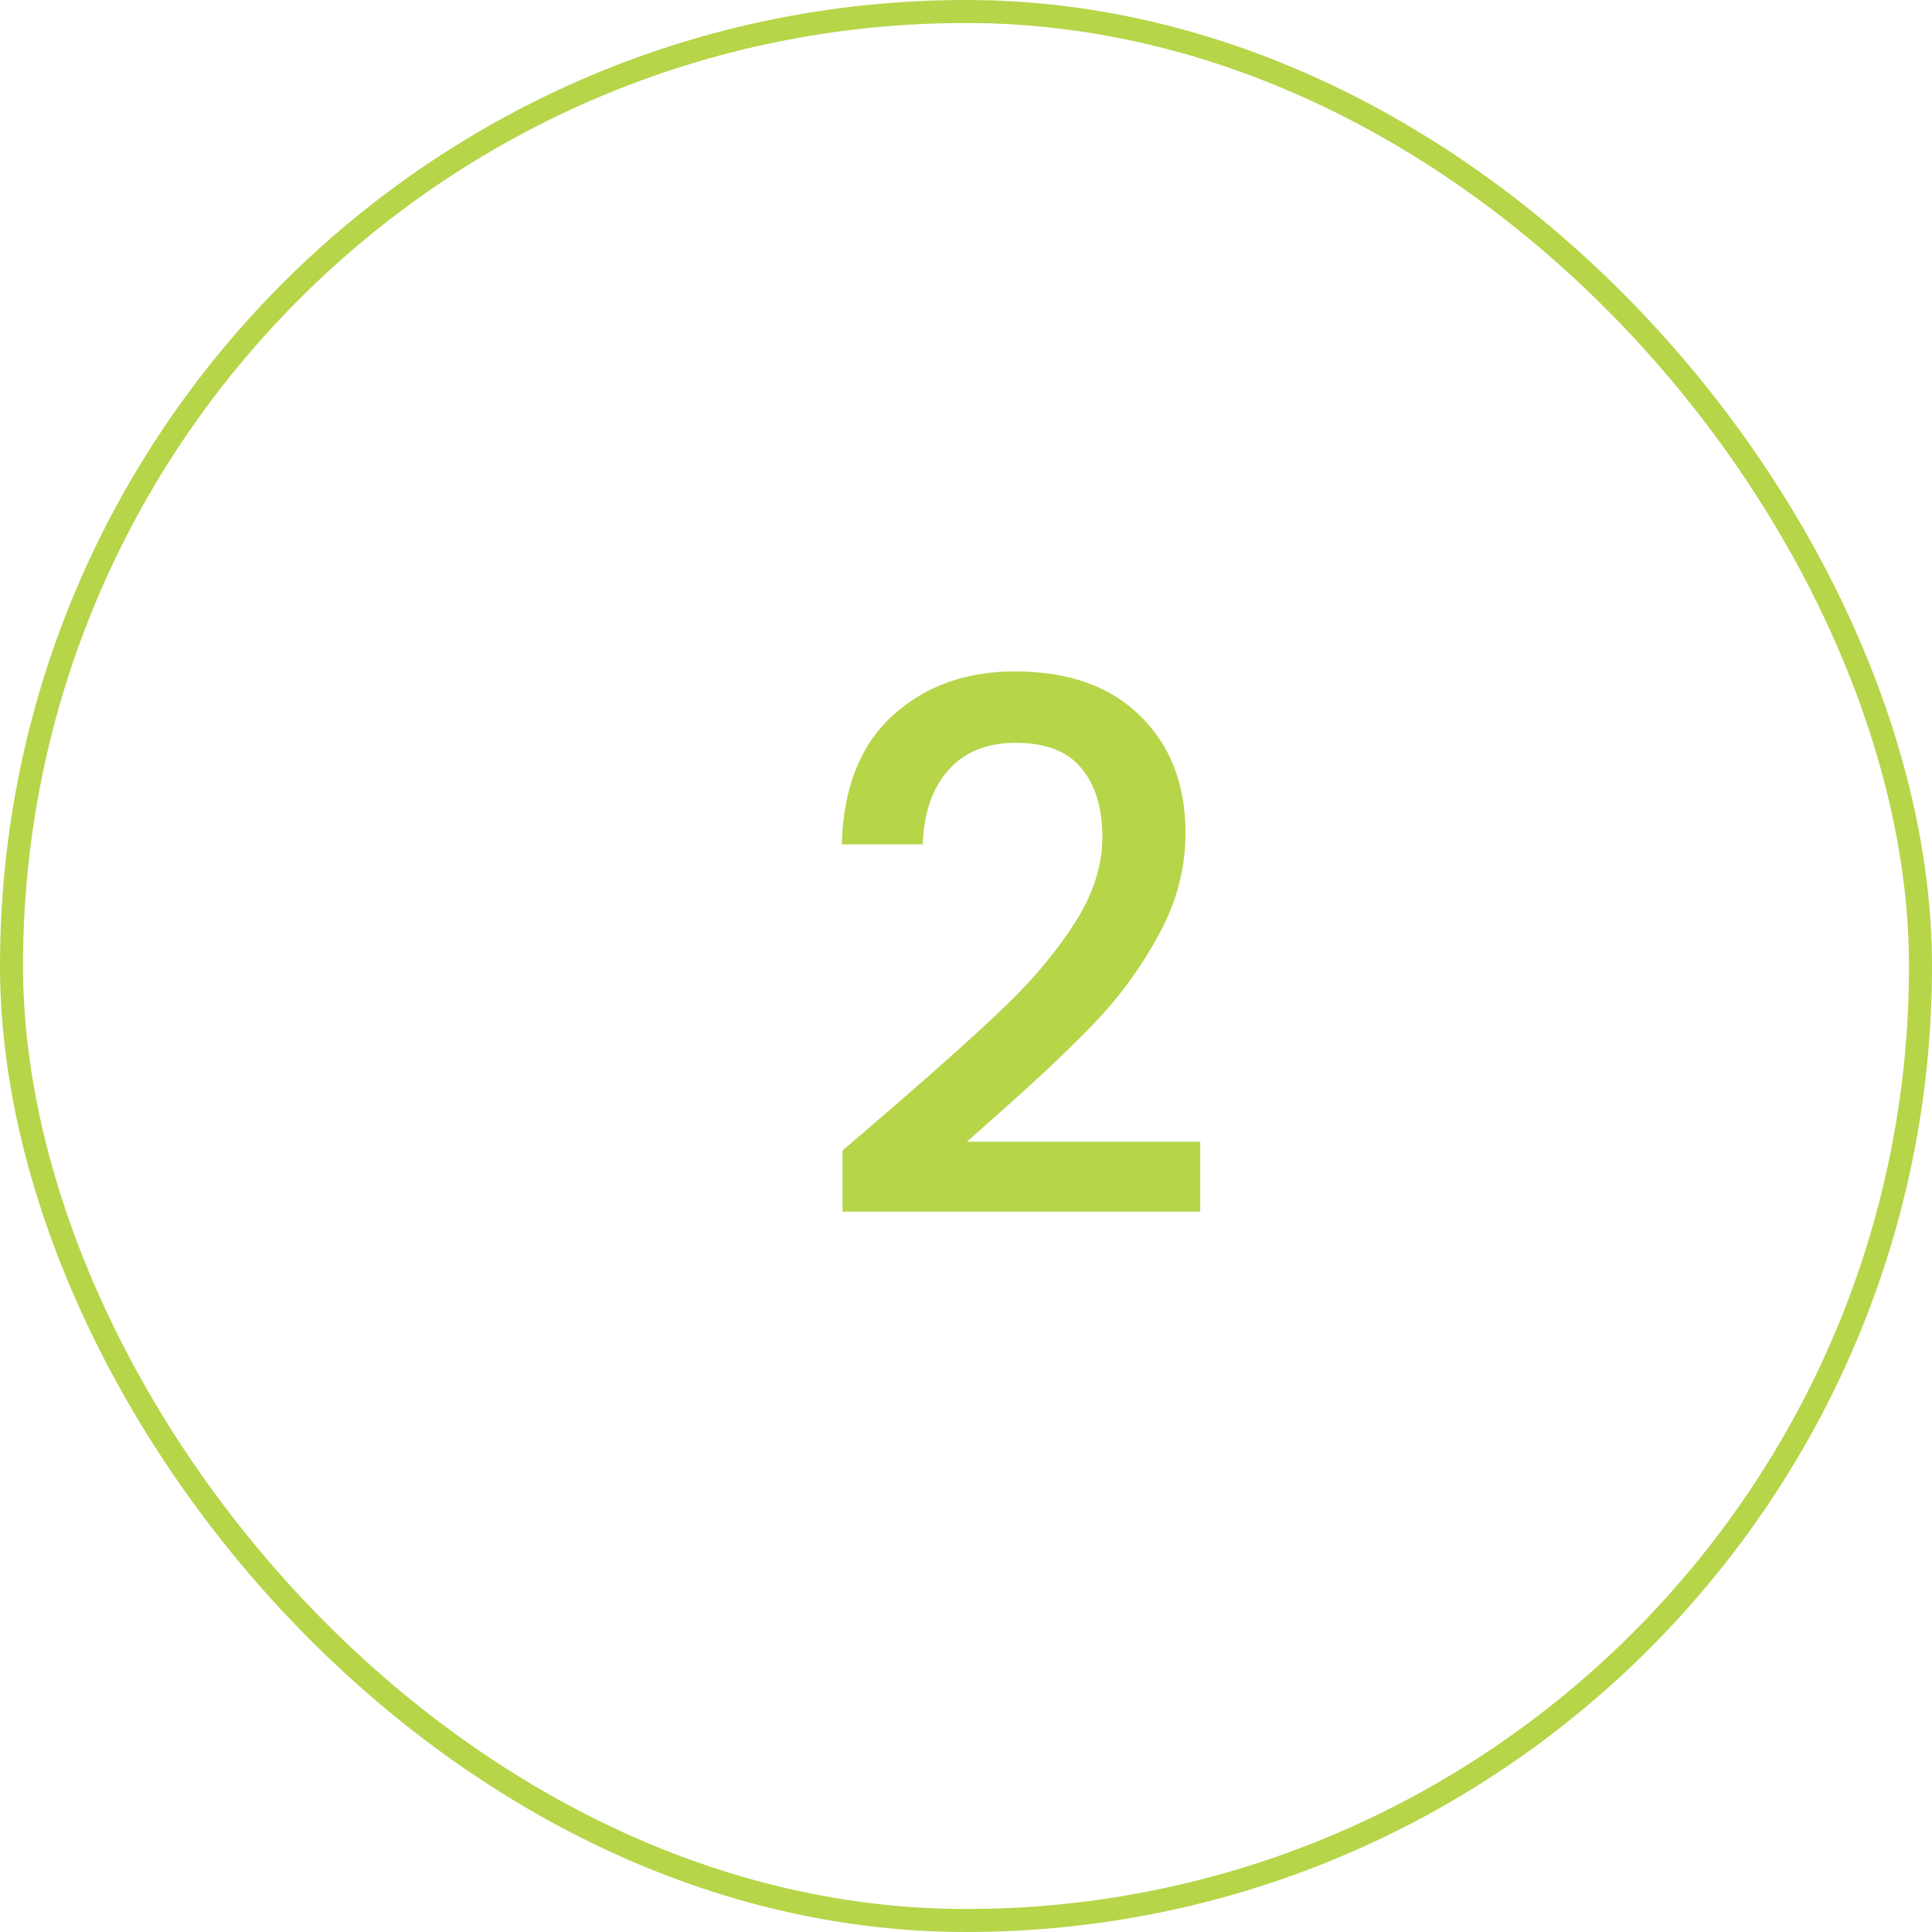
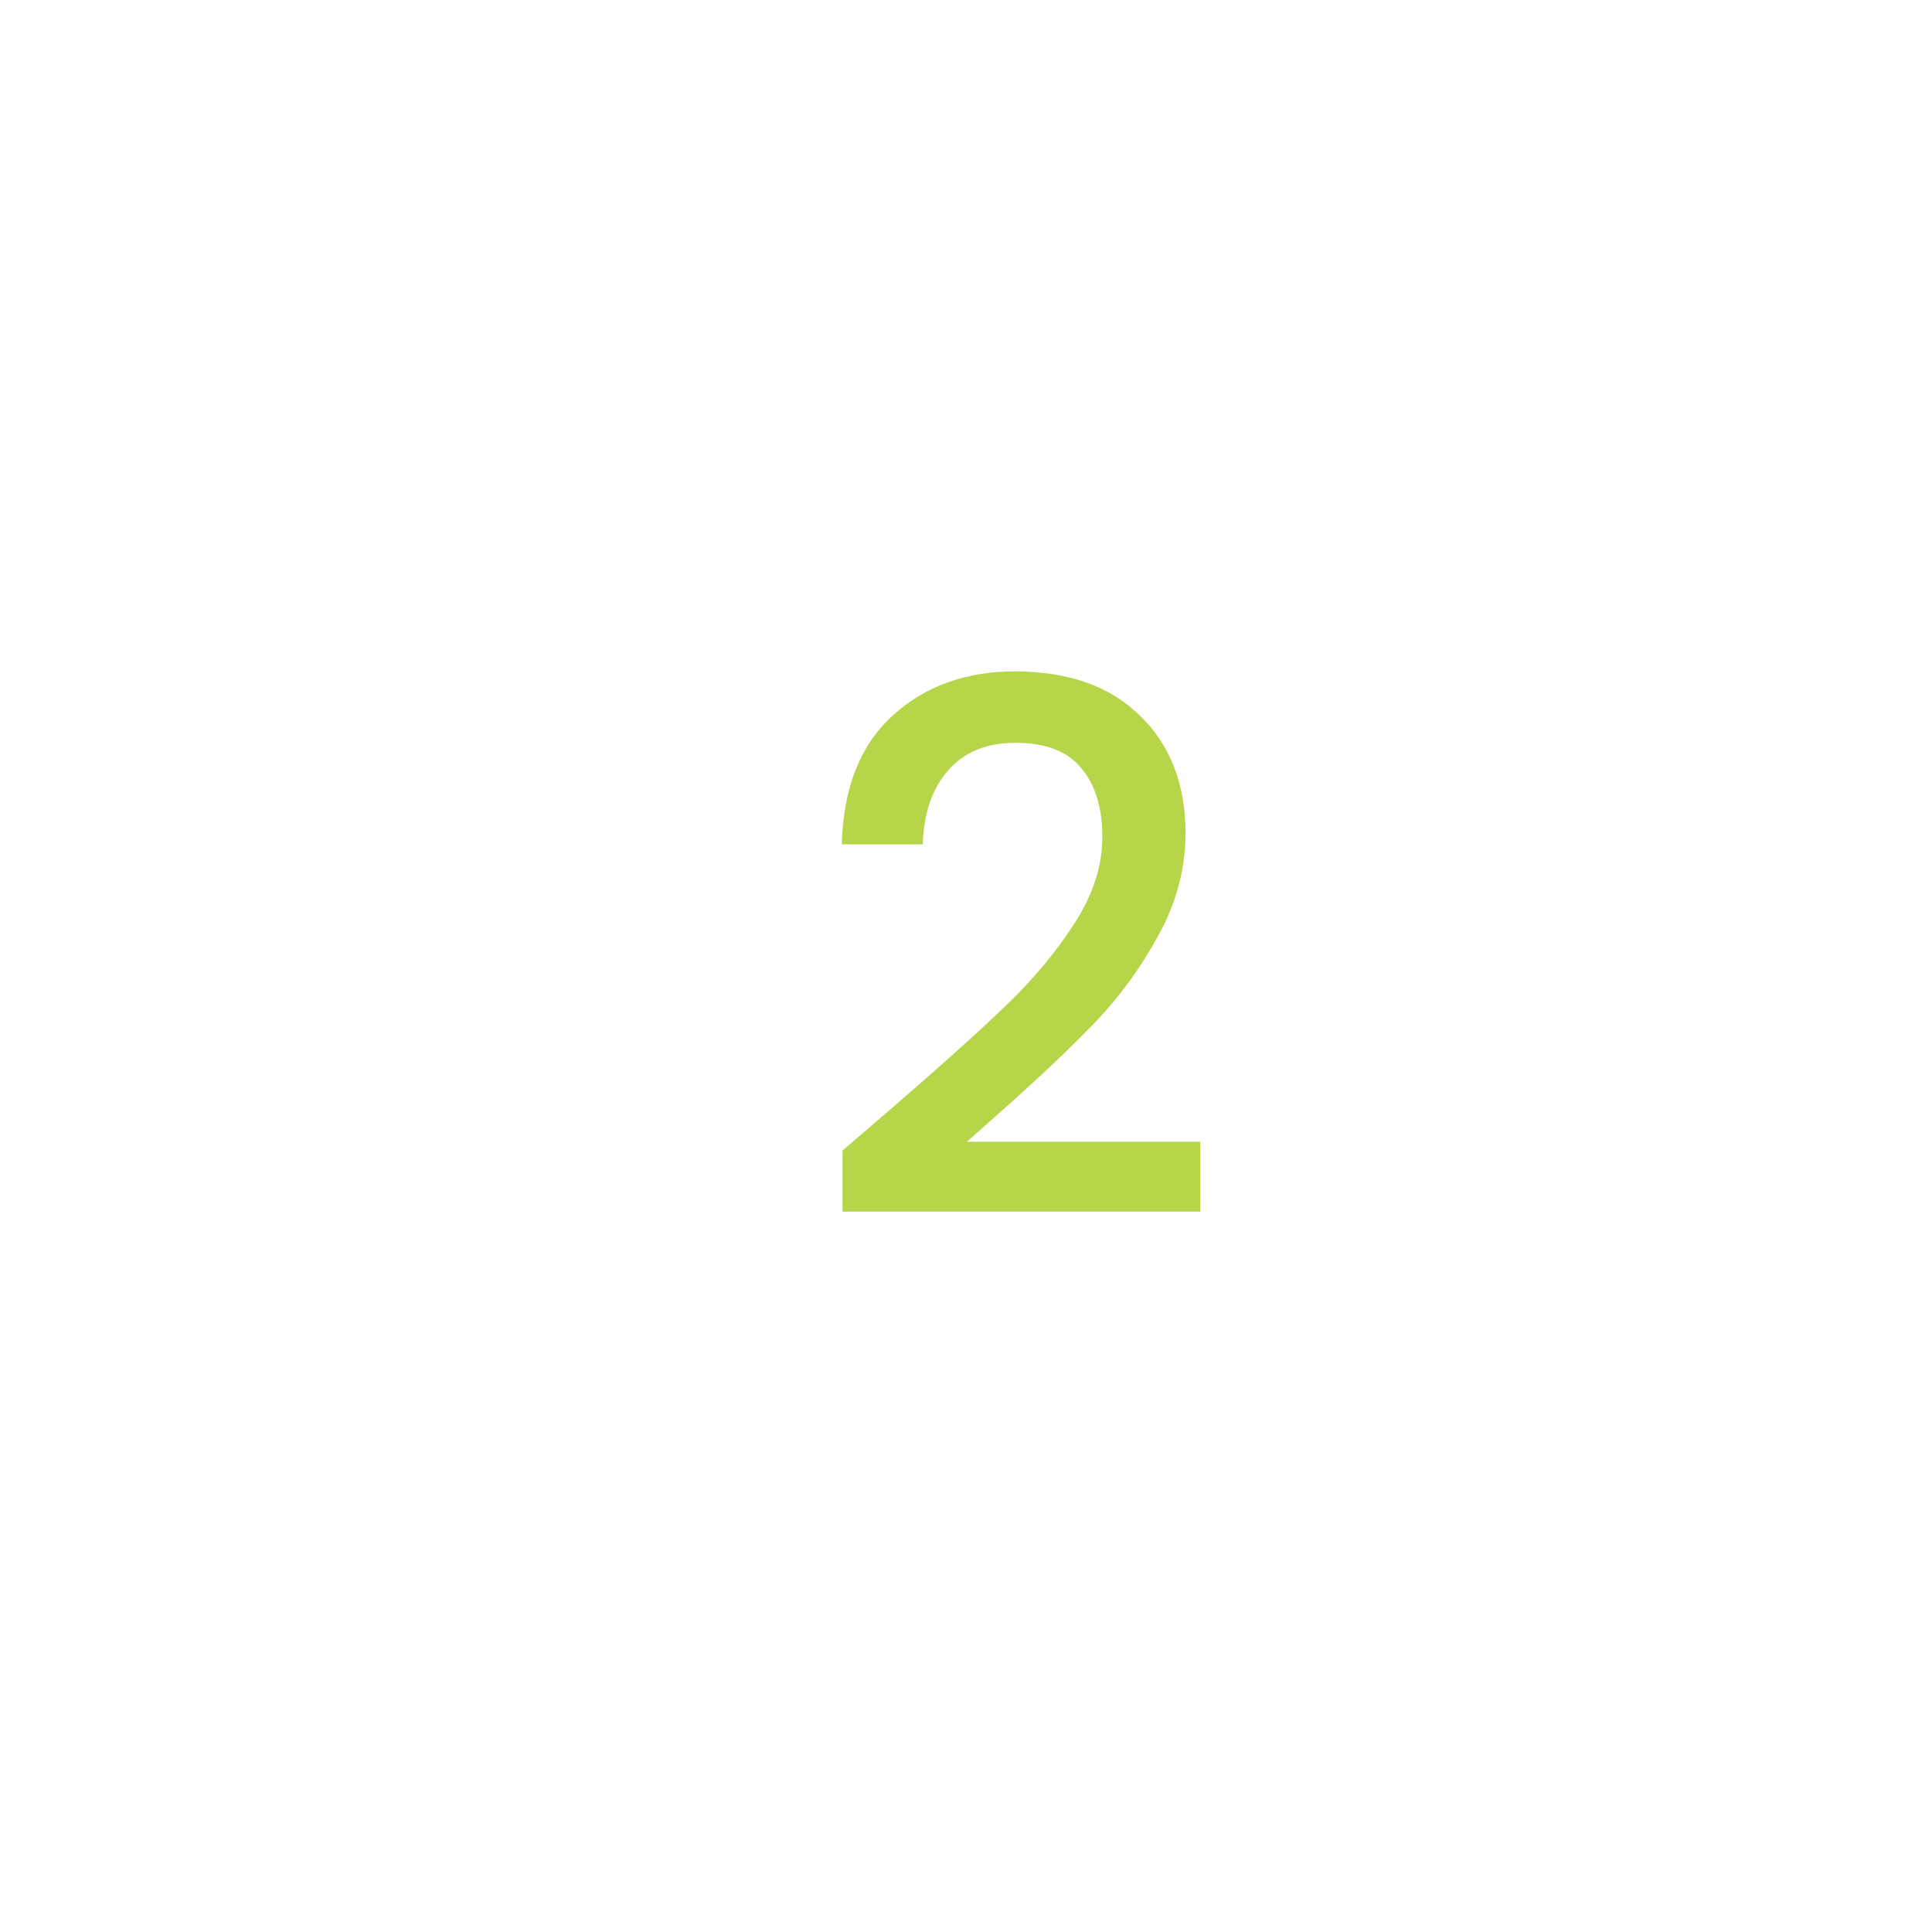
<svg xmlns="http://www.w3.org/2000/svg" width="84" height="84" viewBox="0 0 84 84" fill="none">
-   <rect x="0.5" y="0.5" width="83" height="83" rx="41.5" stroke="#B6D549" />
  <path d="M38.936 48.04C40.984 46.269 42.595 44.819 43.768 43.688C44.963 42.536 45.955 41.341 46.744 40.104C47.533 38.867 47.928 37.629 47.928 36.392C47.928 35.112 47.619 34.109 47 33.384C46.403 32.659 45.453 32.296 44.152 32.296C42.893 32.296 41.912 32.701 41.208 33.512C40.525 34.301 40.163 35.368 40.12 36.712H36.6C36.664 34.28 37.389 32.424 38.776 31.144C40.184 29.843 41.965 29.192 44.12 29.192C46.445 29.192 48.259 29.832 49.56 31.112C50.883 32.392 51.544 34.099 51.544 36.232C51.544 37.768 51.149 39.251 50.36 40.68C49.592 42.088 48.664 43.357 47.576 44.488C46.509 45.597 45.144 46.888 43.48 48.36L42.04 49.64H52.184V52.68H36.632V50.024L38.936 48.04Z" fill="#B6D549" />
</svg>